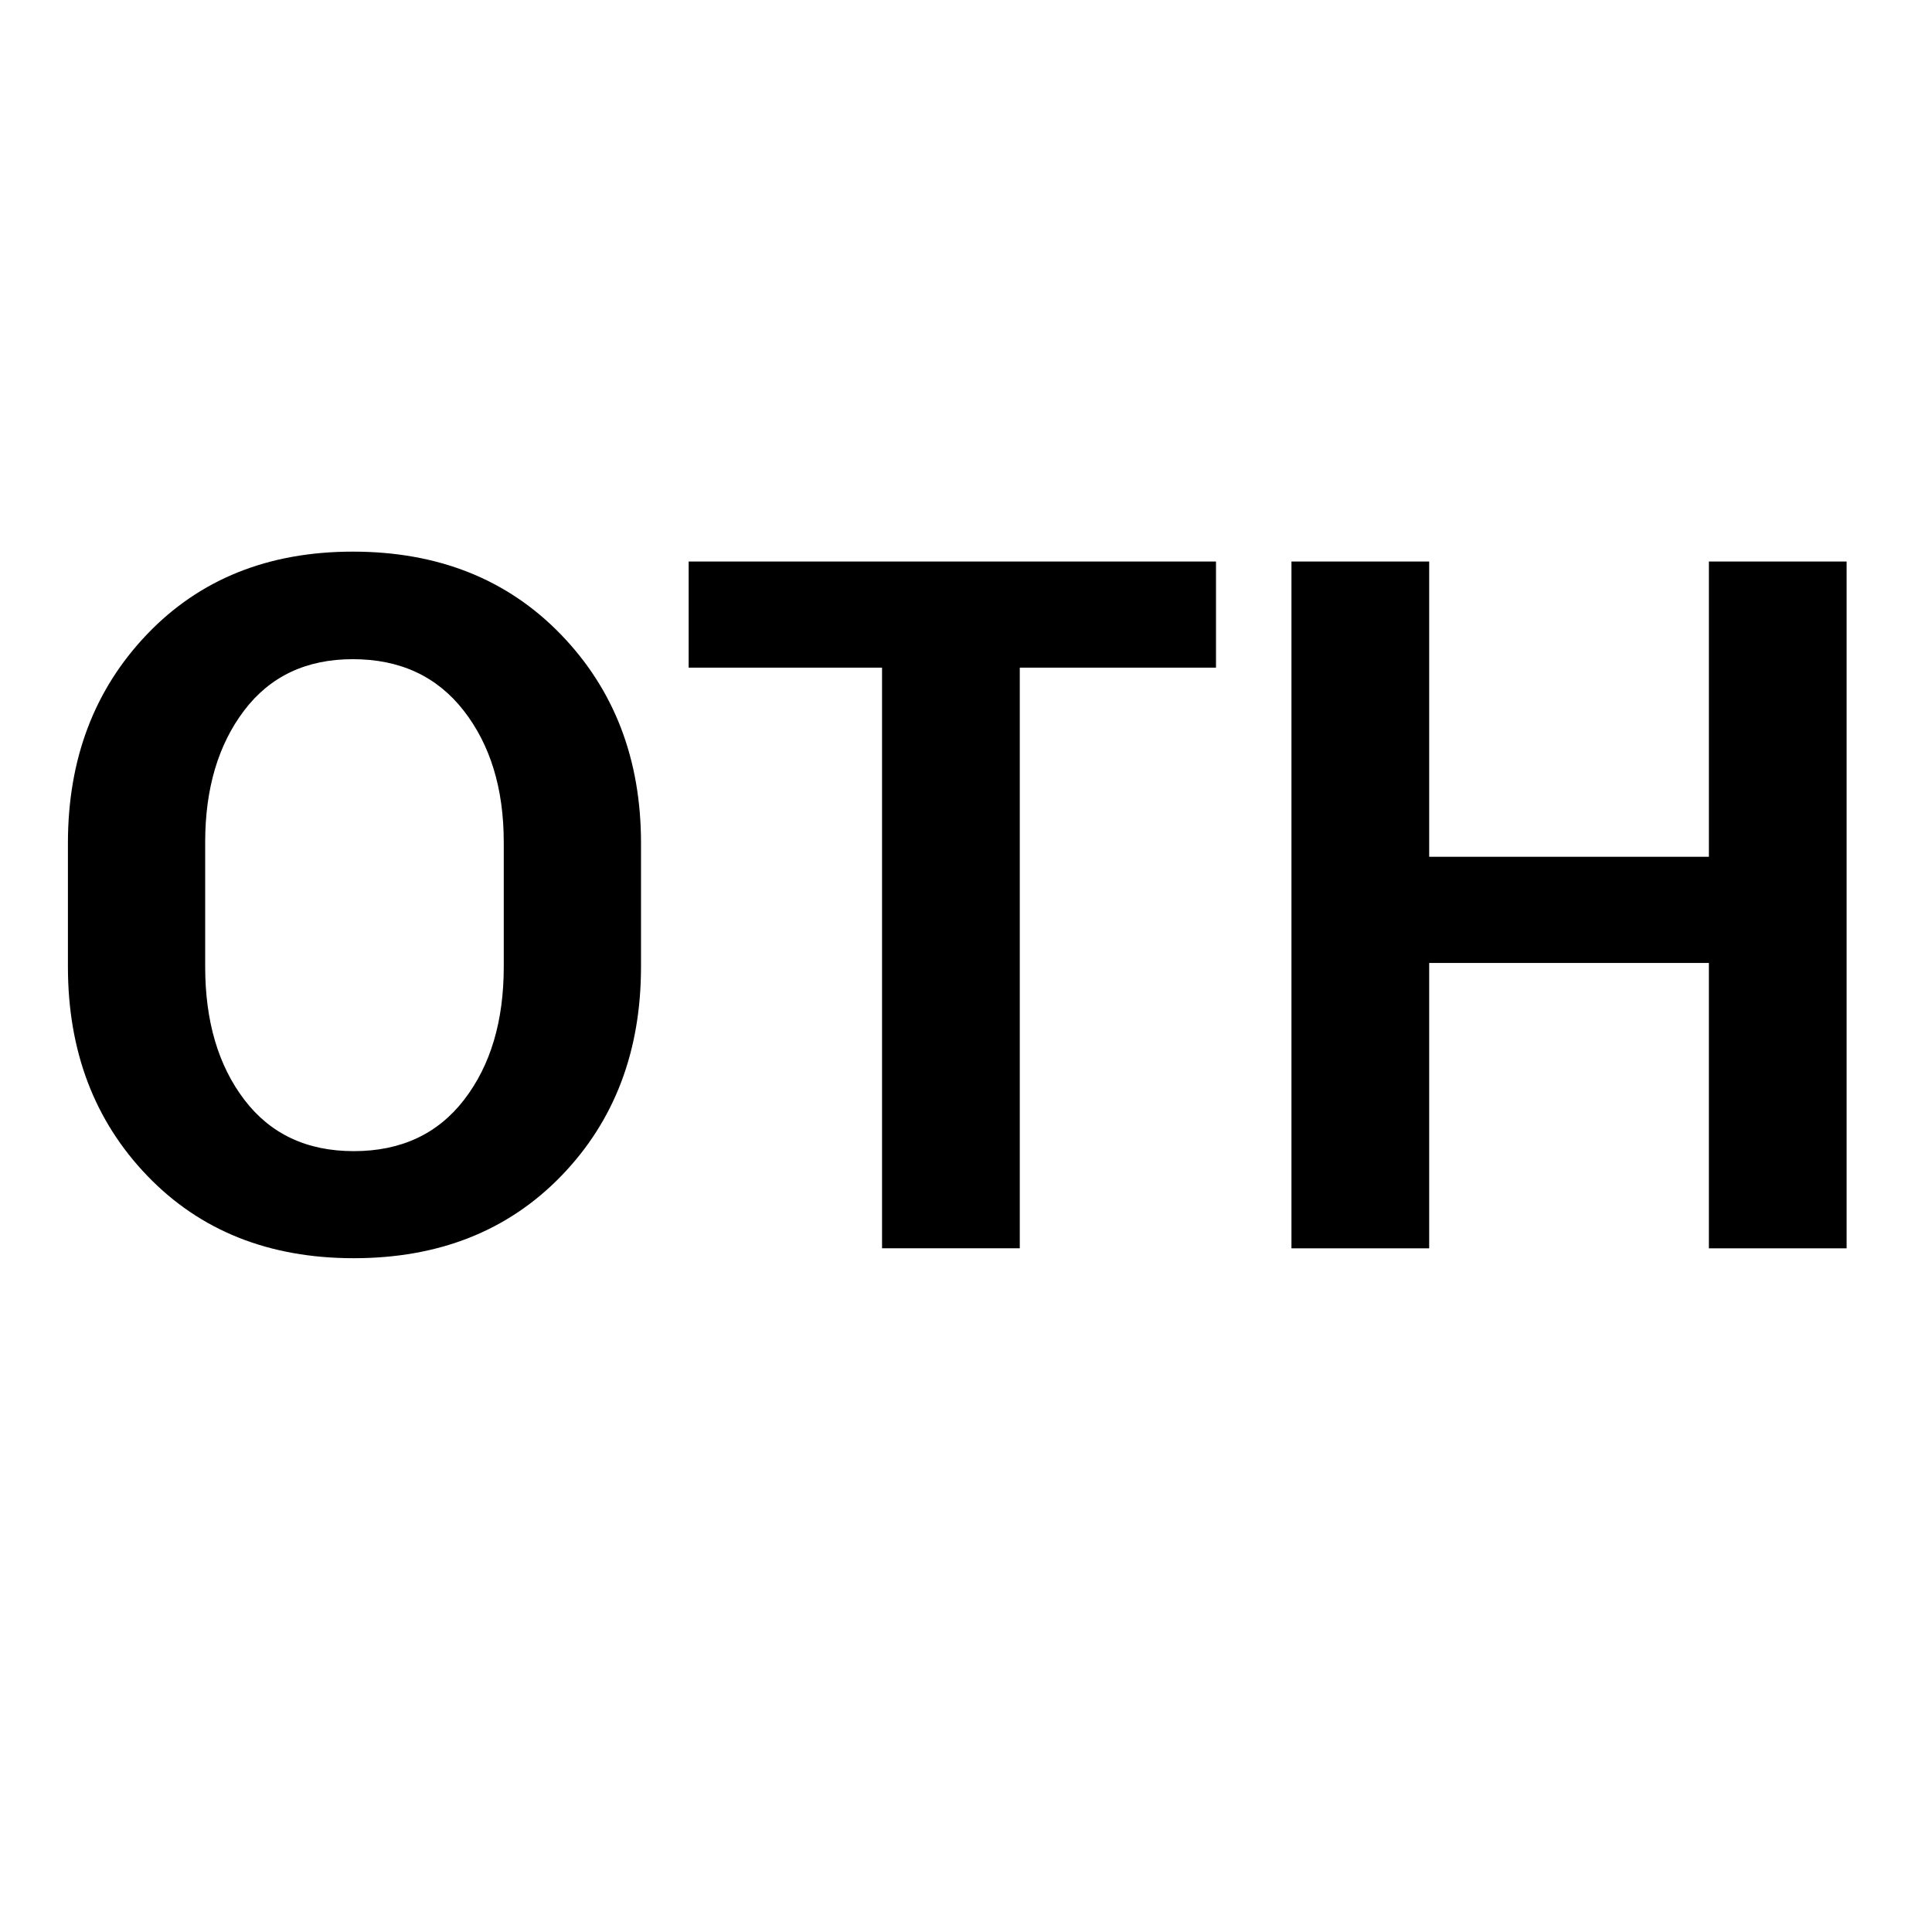
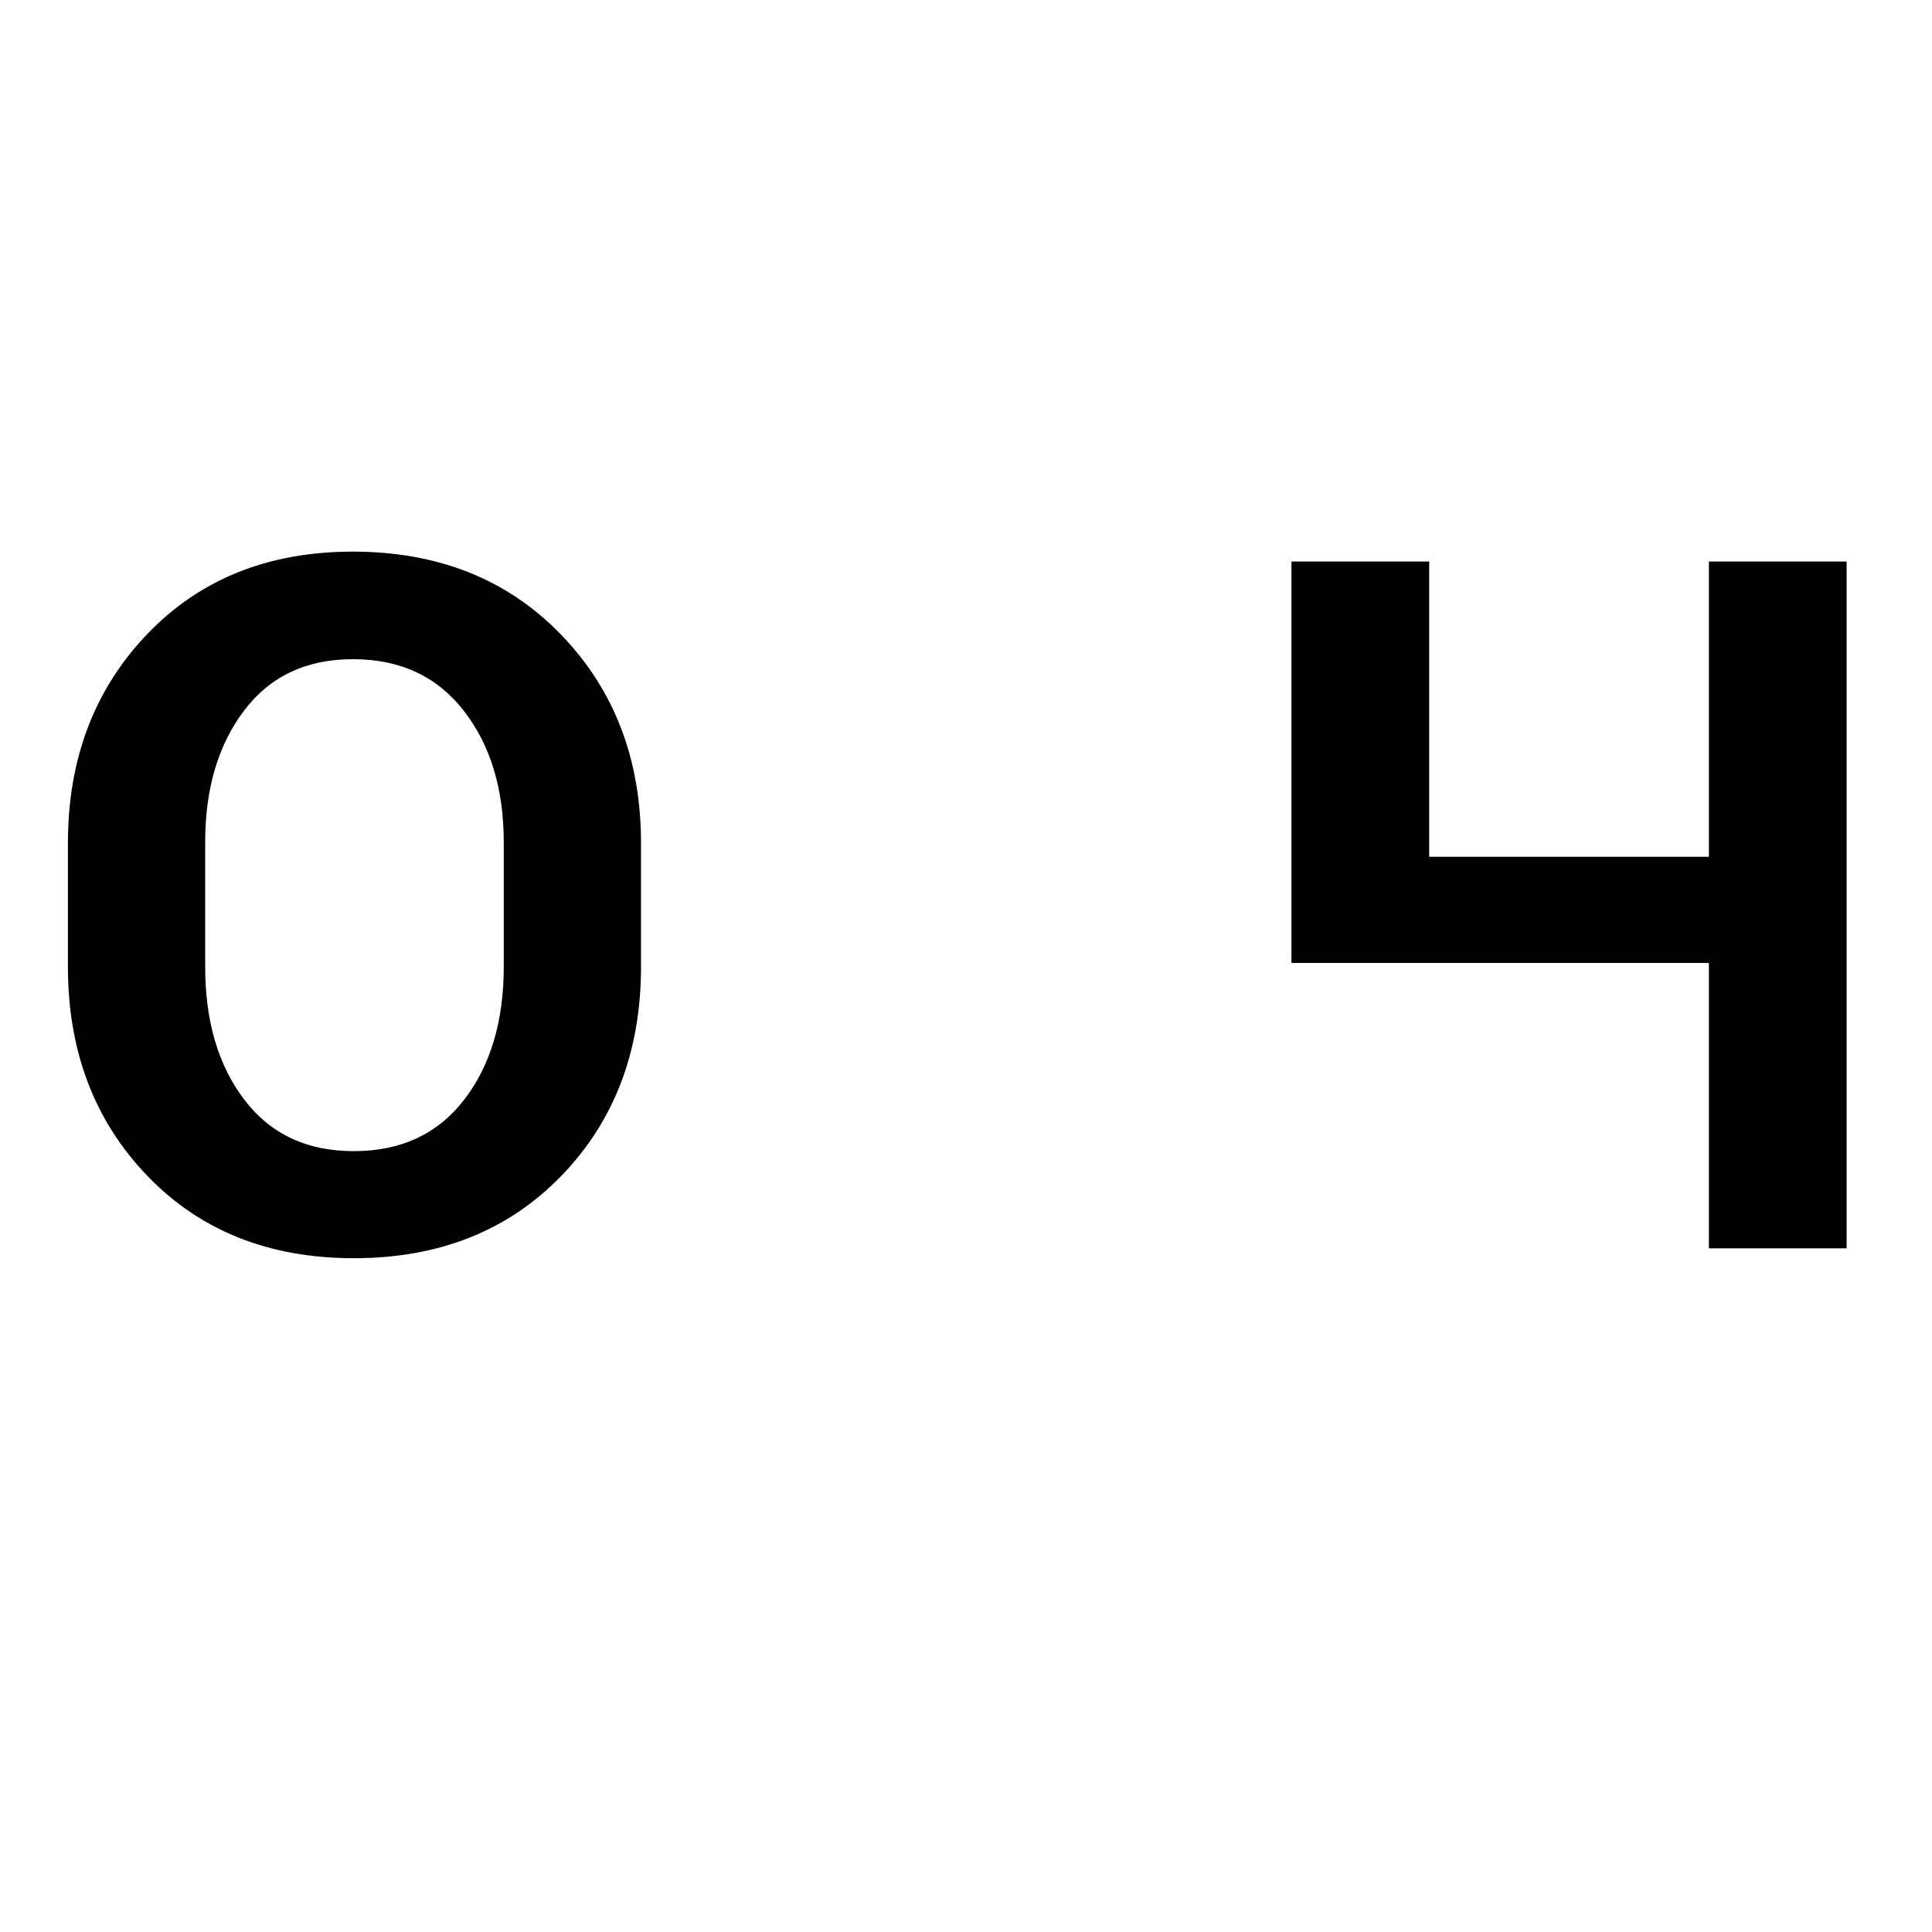
<svg xmlns="http://www.w3.org/2000/svg" version="1.1" id="Layer_1" x="0px" y="0px" viewBox="0 0 200 200" enable-background="new 0 0 200 200" xml:space="preserve">
  <g>
    <path d="M66.357,100.073c0,8.757-2.751,15.975-8.252,21.655c-5.501,5.681-12.663,8.521-21.484,8.521   c-8.789,0-15.918-2.849-21.387-8.545s-8.203-12.907-8.203-21.631V87.28c0-8.691,2.726-15.894,8.179-21.606   c5.452-5.713,12.557-8.569,21.313-8.569c8.821,0,15.999,2.856,21.533,8.569c5.533,5.713,8.301,12.915,8.301,21.606V100.073z    M52.148,87.183c0-5.534-1.384-10.075-4.15-13.623c-2.767-3.548-6.592-5.322-11.475-5.322c-4.818,0-8.569,1.774-11.255,5.322   c-2.686,3.548-4.028,8.089-4.028,13.623v12.891c0,5.632,1.351,10.222,4.053,13.77c2.702,3.548,6.478,5.322,11.328,5.322   c4.883,0,8.691-1.774,11.426-5.322s4.102-8.138,4.102-13.77V87.183z" />
-     <path d="M125.879,69.116h-20.312v60.107H91.309V69.116h-20.02V58.13h54.59V69.116z" />
-     <path d="M191.162,129.224h-14.258V99.683h-28.955v29.541h-14.258V58.13h14.258v30.566h28.955V58.13h14.258V129.224z" />
+     <path d="M191.162,129.224h-14.258V99.683h-28.955h-14.258V58.13h14.258v30.566h28.955V58.13h14.258V129.224z" />
  </g>
</svg>